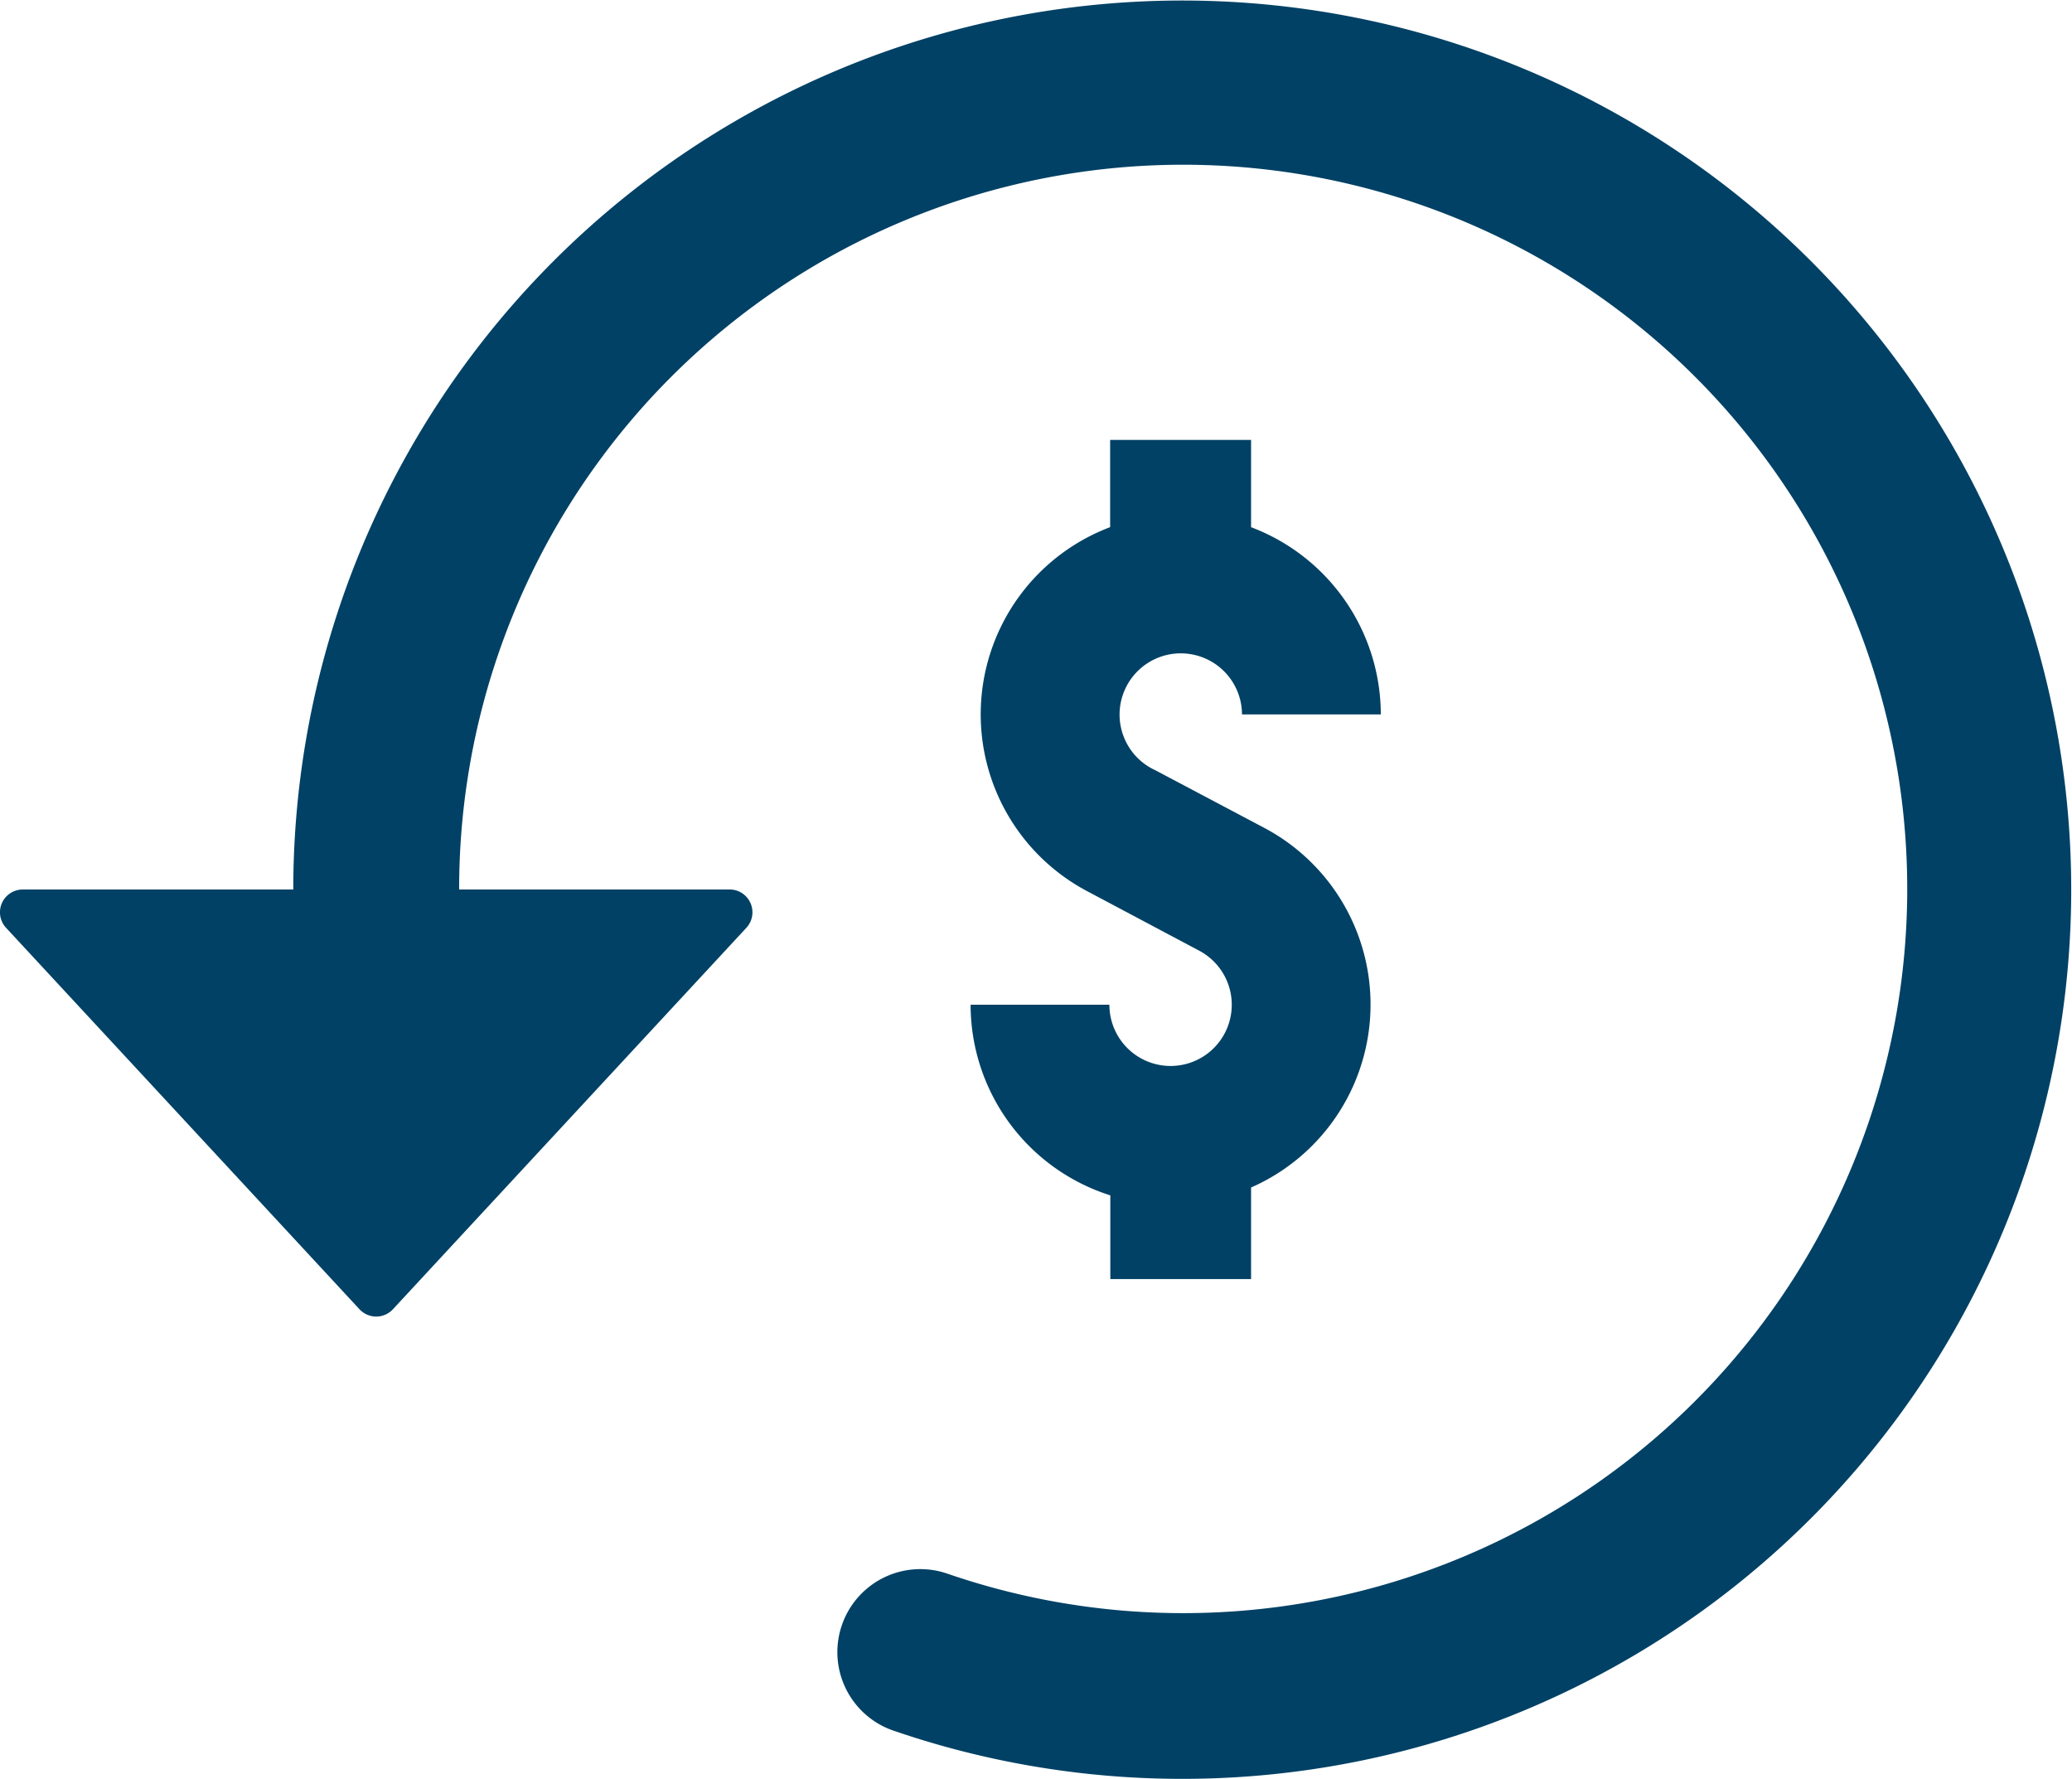
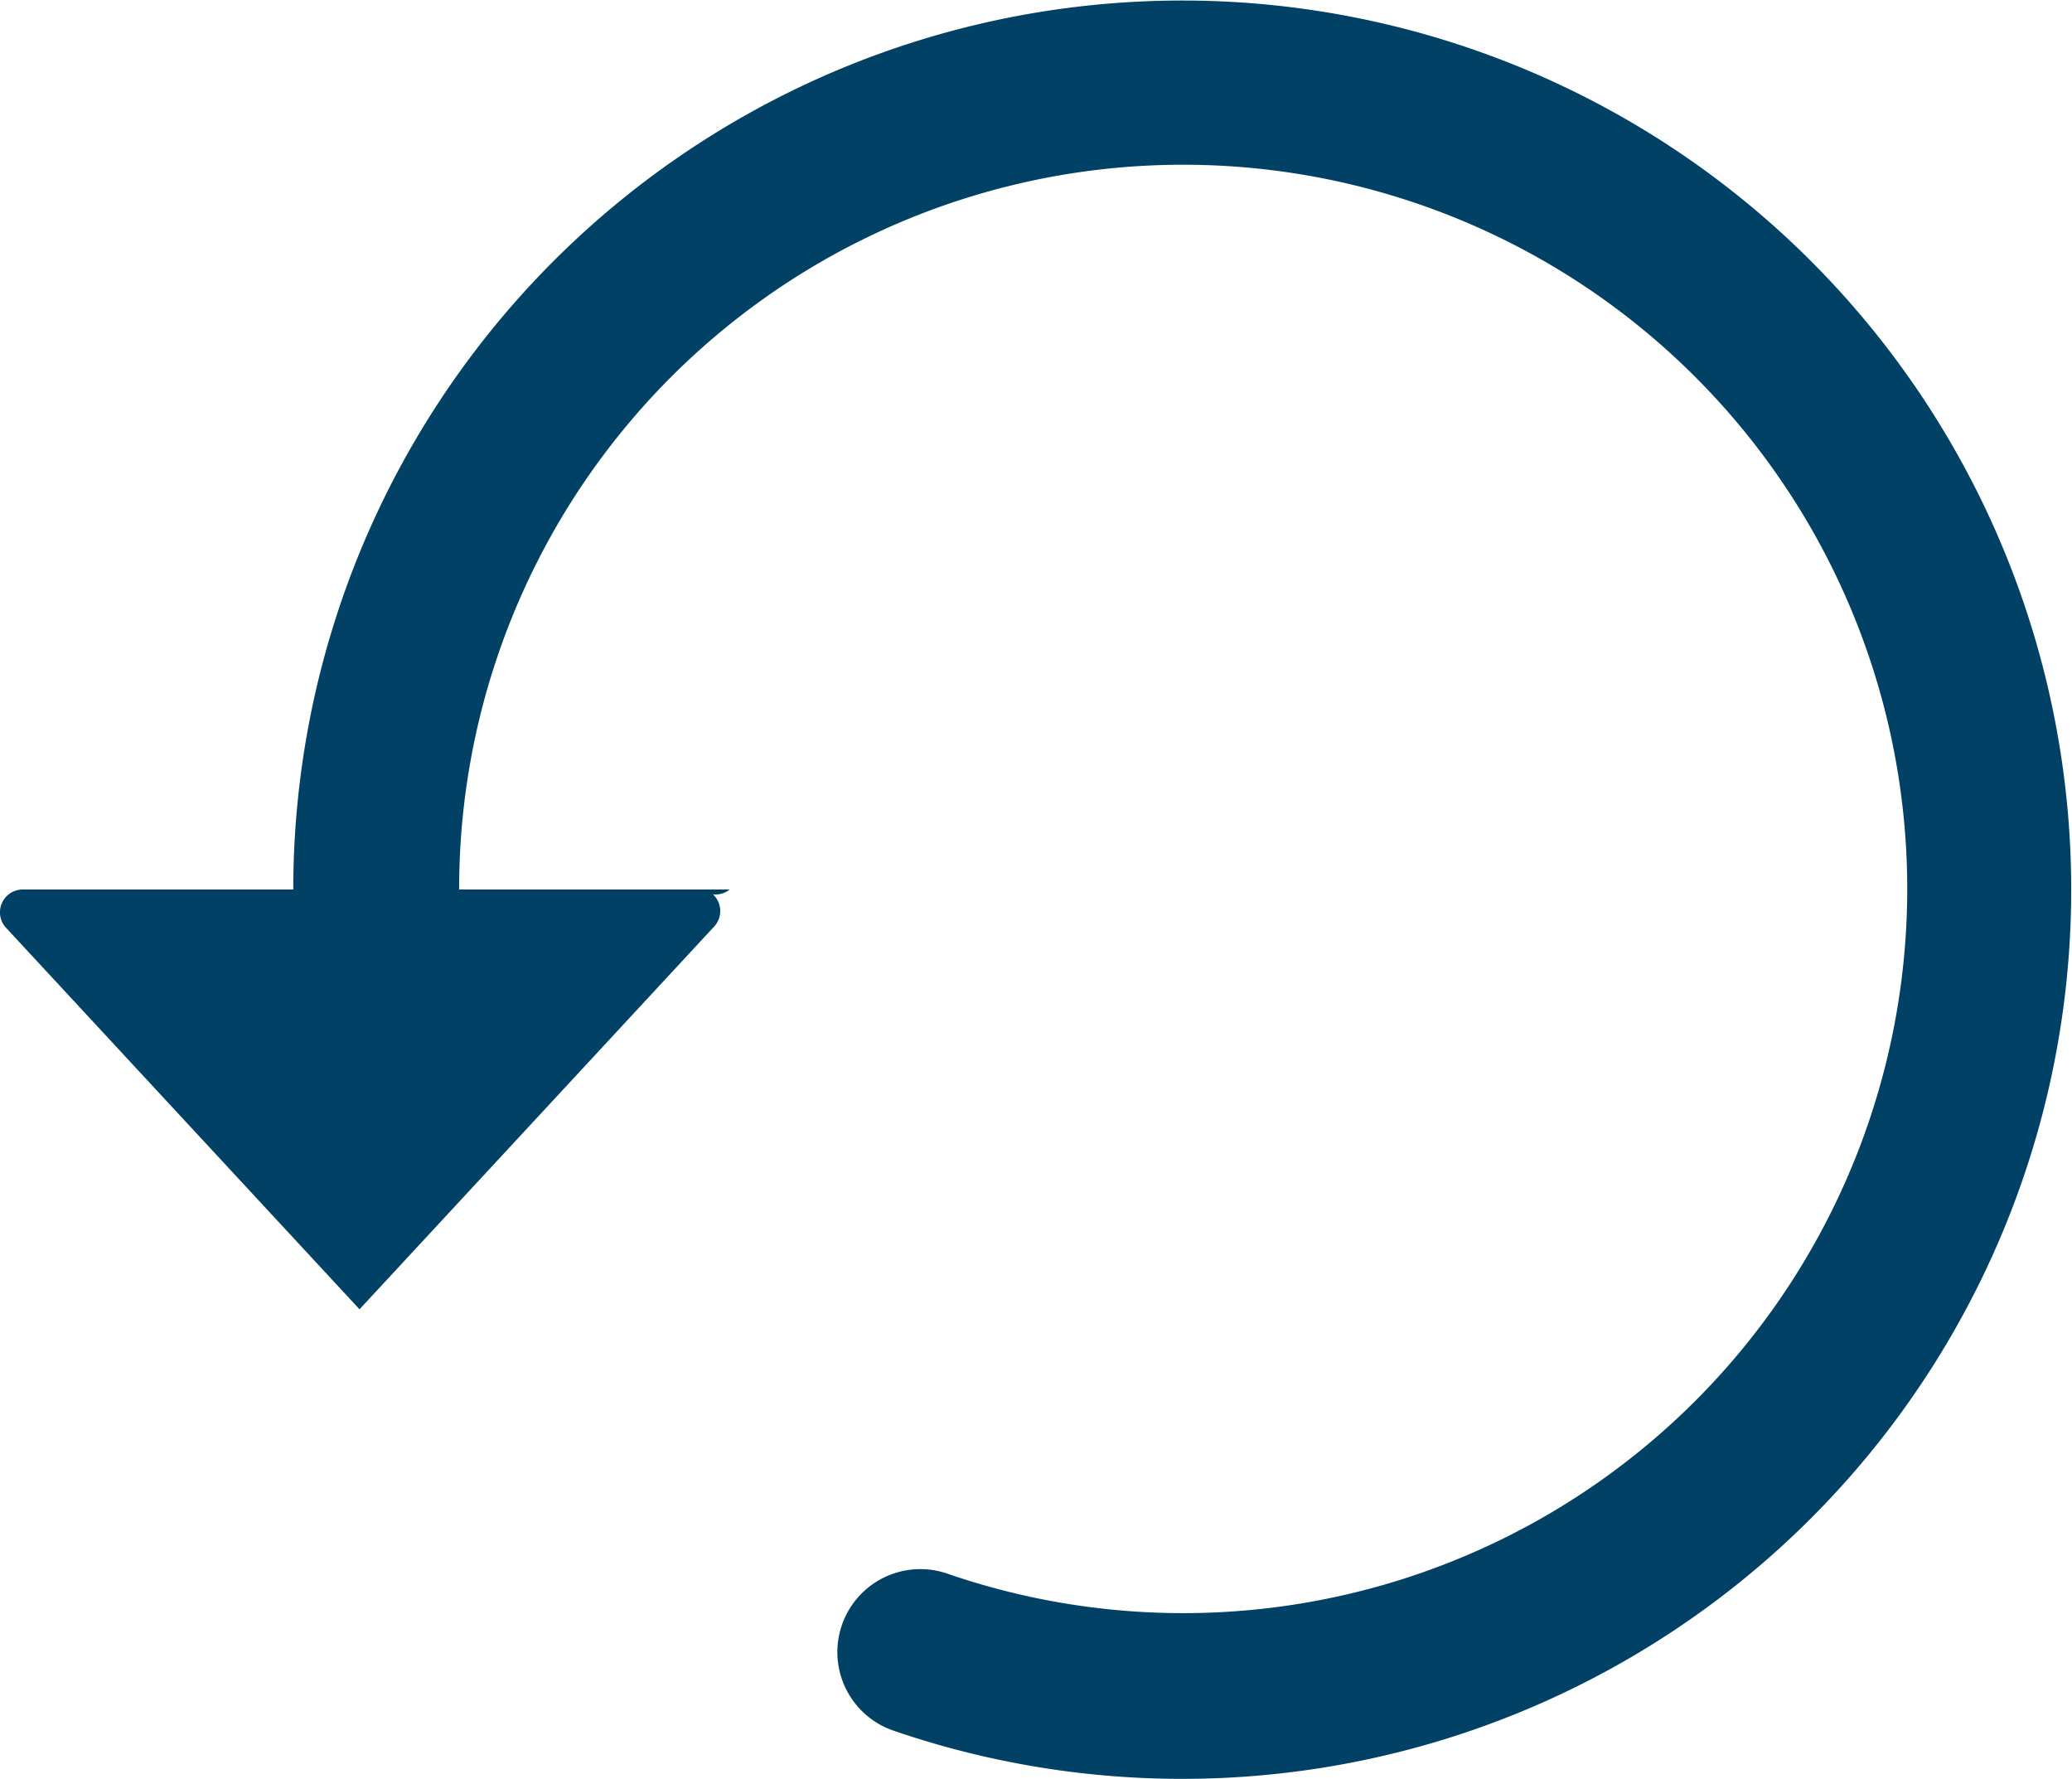
<svg xmlns="http://www.w3.org/2000/svg" width="79.212" height="68" viewBox="0 0 79.212 68">
  <g id="Grupo_352" data-name="Grupo 352" transform="translate(0 0)">
    <g id="Grupo_351" data-name="Grupo 351" transform="translate(0 0)" clip-path="url(#clip-path)">
-       <path id="Caminho_1767" data-name="Caminho 1767" d="M10.761,24.059H5.454a7.647,7.647,0,0,0,5.341,7.286v3.2h5.381v-3.5a7.64,7.64,0,0,0,.51-13.743L12.523,15.1a2.34,2.34,0,1,1,3.306-2.136h5.307a7.664,7.664,0,0,0-4.96-7.157V2.472H10.788V5.806A7.647,7.647,0,0,0,9.91,19.719l4.279,2.272a2.339,2.339,0,1,1-3.429,2.068" transform="translate(31.652 14.343)" fill="#004165" />
-       <path id="Caminho_1768" data-name="Caminho 1768" d="M36.215,60.148a3.172,3.172,0,0,0-2.061,6A33.985,33.985,0,1,0,11.212,34H.871a.871.871,0,0,0-.64,1.463l13.512,14.58a.871.871,0,0,0,1.231.048l.048-.048,13.512-14.58a.871.871,0,0,0-.048-1.231A.851.851,0,0,0,27.894,34H17.553A27.68,27.68,0,1,1,36.215,60.148Z" transform="translate(0 -0.002)" fill="#004165" />
+       <path id="Caminho_1768" data-name="Caminho 1768" d="M36.215,60.148a3.172,3.172,0,0,0-2.061,6A33.985,33.985,0,1,0,11.212,34H.871a.871.871,0,0,0-.64,1.463l13.512,14.58l.048-.048,13.512-14.58a.871.871,0,0,0-.048-1.231A.851.851,0,0,0,27.894,34H17.553A27.68,27.68,0,1,1,36.215,60.148Z" transform="translate(0 -0.002)" fill="#004165" />
    </g>
  </g>
</svg>